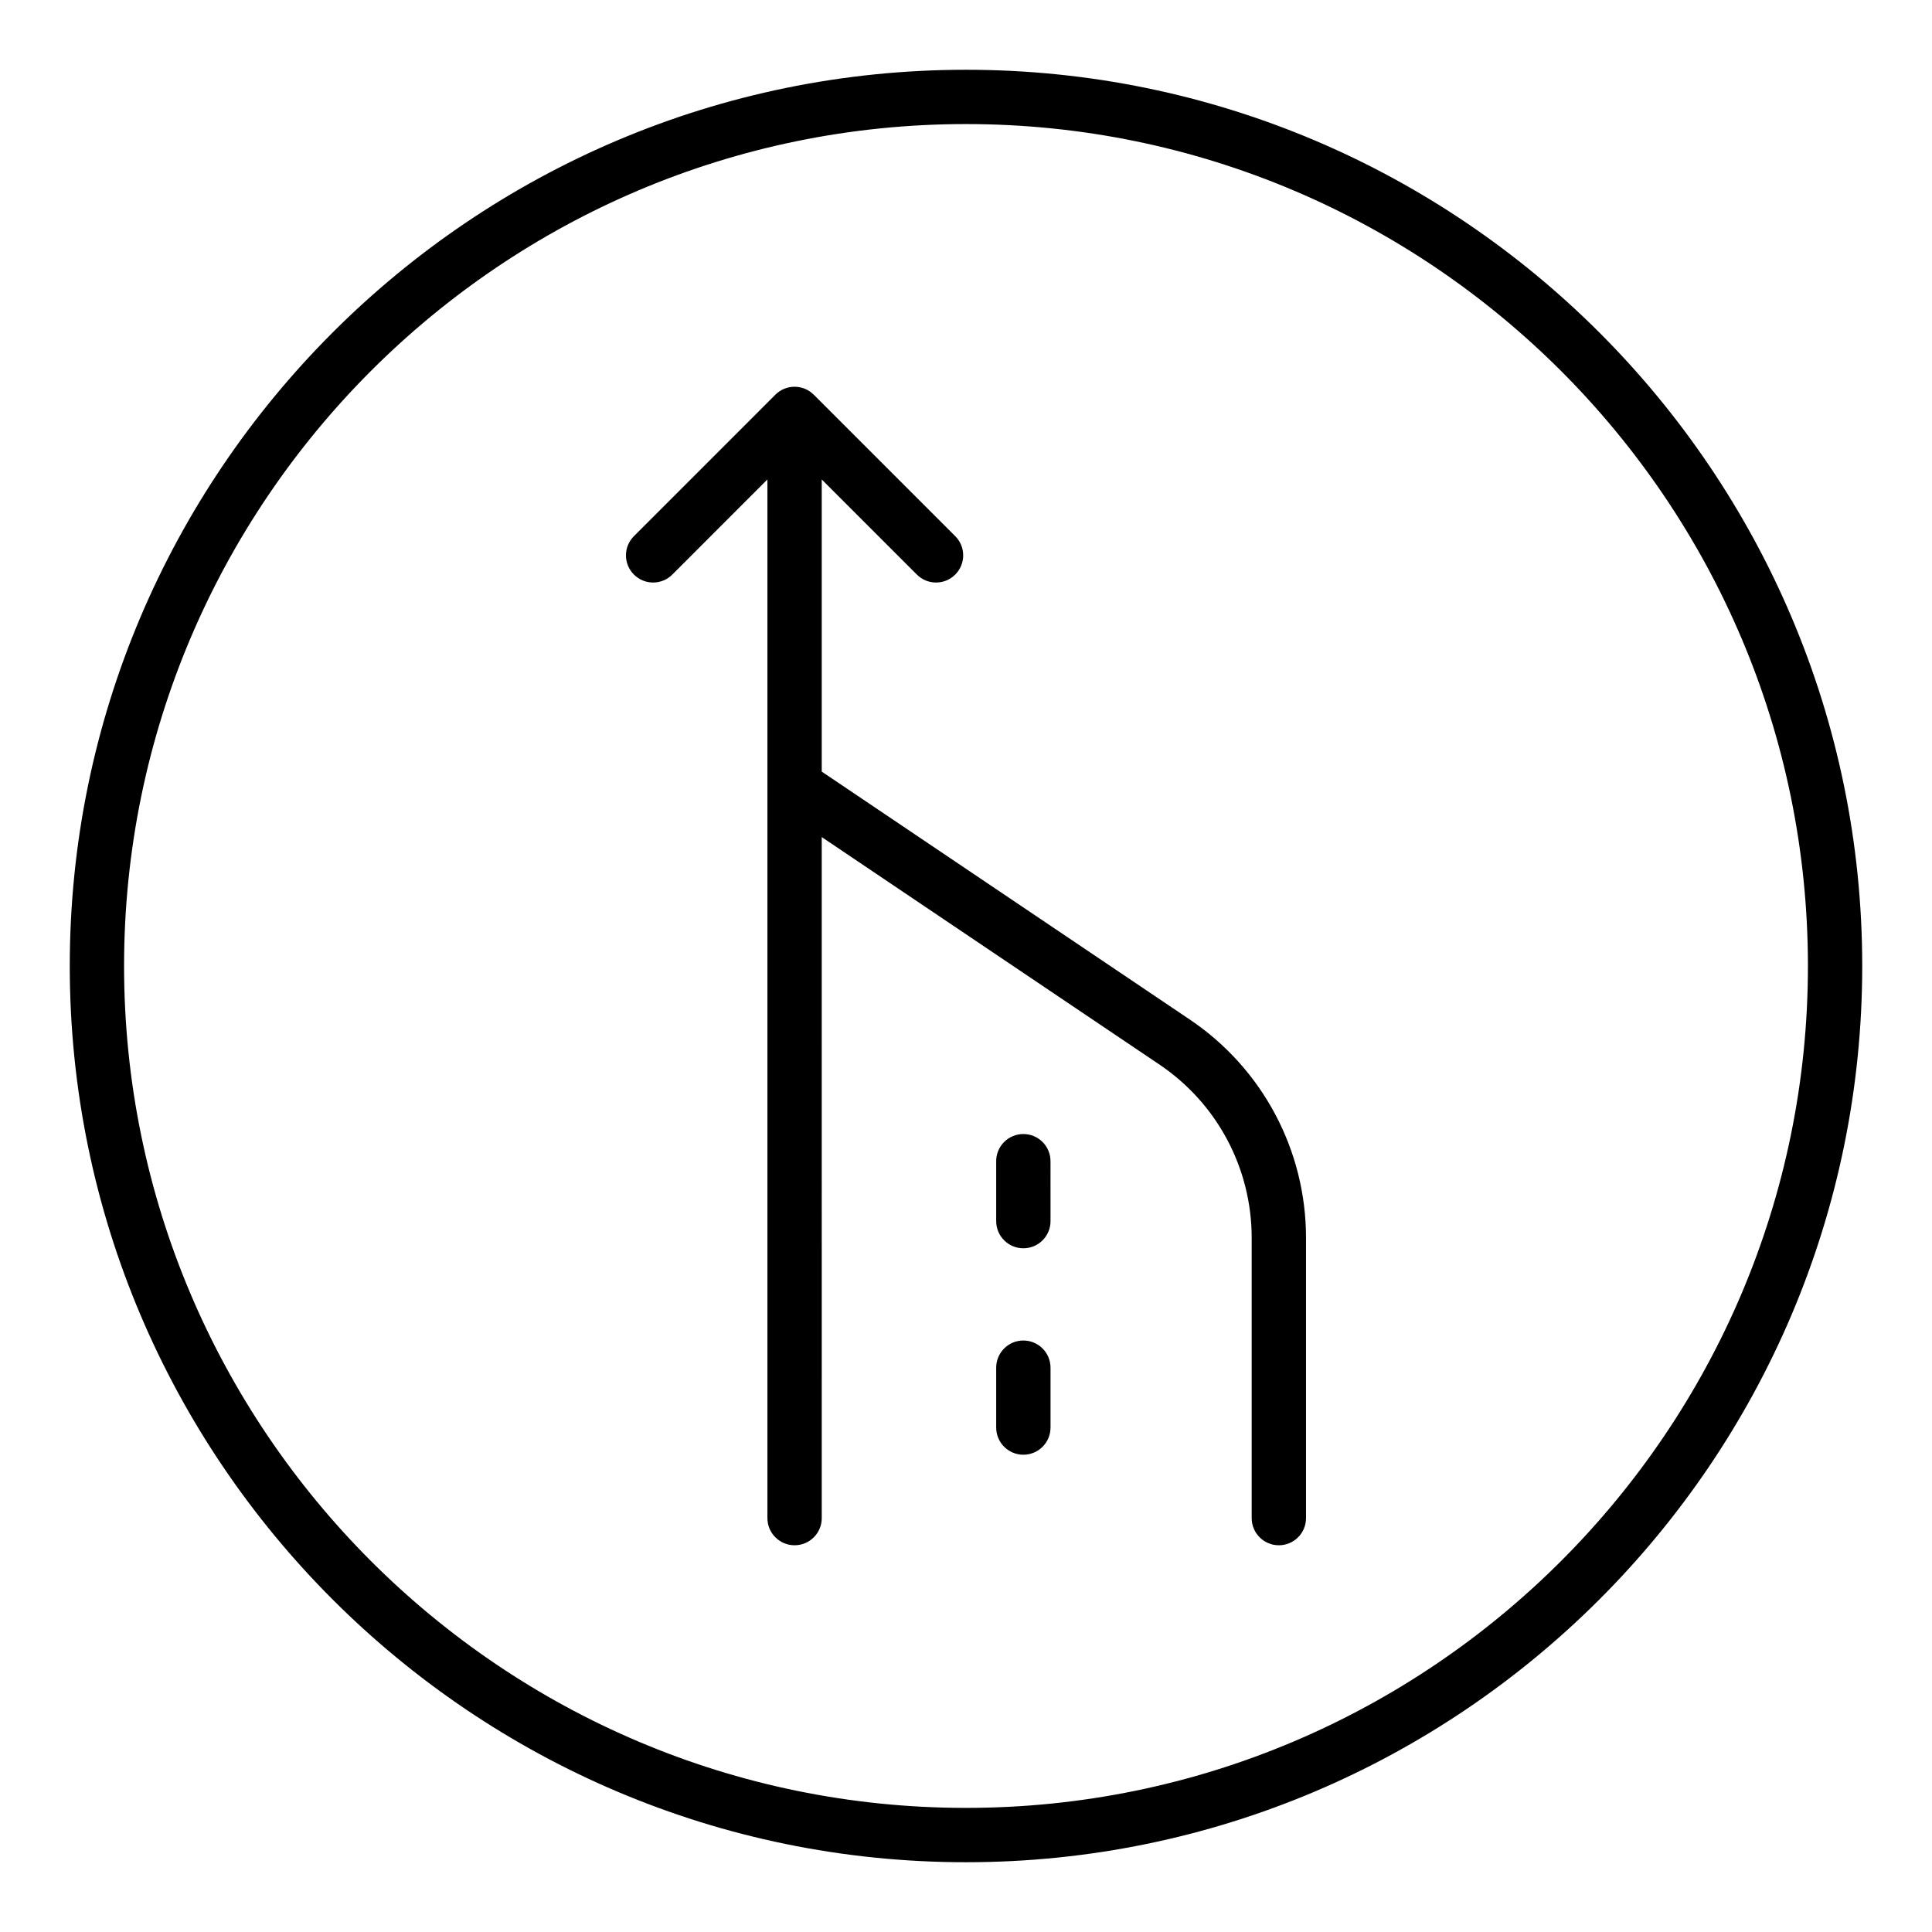
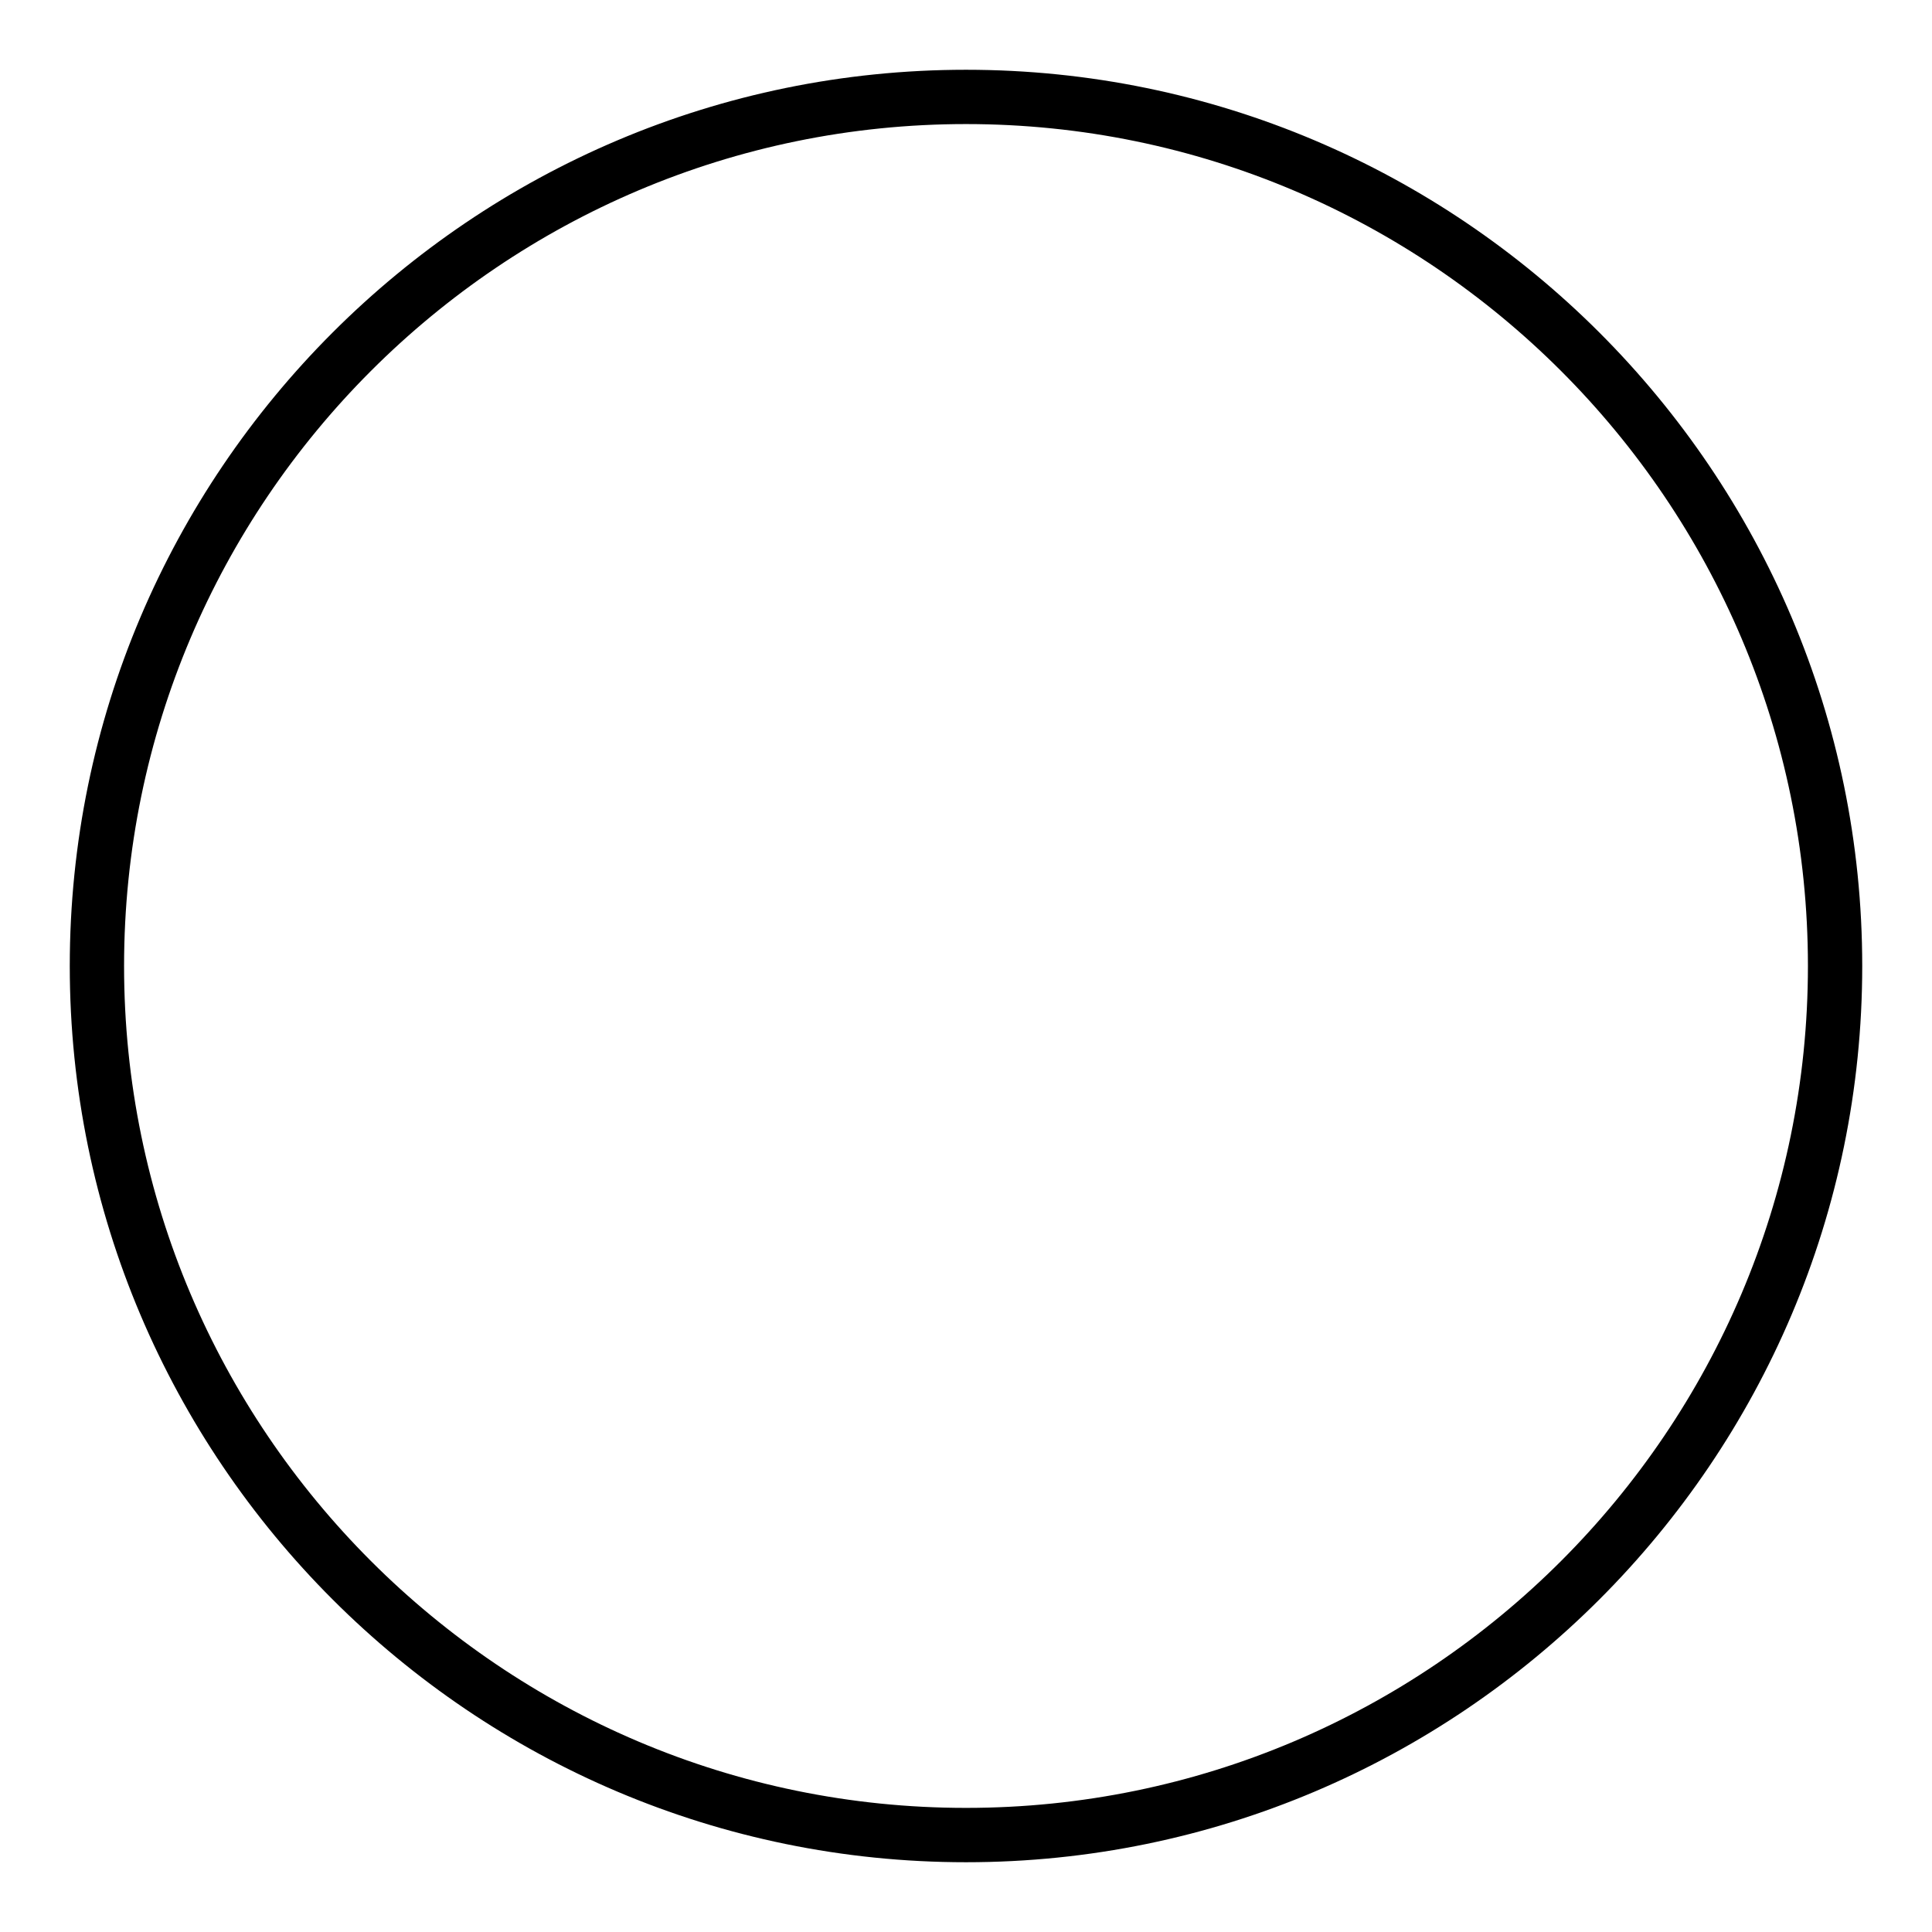
<svg xmlns="http://www.w3.org/2000/svg" fill="#000000" width="800px" height="800px" version="1.1" viewBox="144 144 512 512">
  <g>
    <path d="m400 162.49c-130.96 0-237.51 106.55-237.51 237.51s106.55 237.51 237.51 237.51 237.51-106.55 237.51-237.51c-0.004-130.96-106.55-237.51-237.51-237.51zm0 460.62c-123.03 0-223.12-100.09-223.12-223.11 0-123.03 100.09-223.12 223.12-223.12 123.02 0 223.12 100.09 223.12 223.12-0.004 123.03-100.09 223.11-223.12 223.11z" />
-     <path d="m459.32 414.2-97.551-65.715v-77.422l25.203 25.203c2.812 2.812 7.367 2.812 10.176 0 2.812-2.812 2.812-7.367 0-10.176l-37.484-37.484c-1.305-1.305-3.102-2.113-5.094-2.113-1.992 0-3.789 0.809-5.094 2.113l-37.48 37.484c-2.812 2.812-2.812 7.367 0 10.176 1.406 1.406 3.246 2.109 5.09 2.109 1.84 0 3.684-0.703 5.09-2.109l25.199-25.203v275.25c0 3.977 3.223 7.199 7.199 7.199 3.977 0 7.199-3.219 7.199-7.199l-0.004-180.48 89.508 60.297c15.301 10.312 24.434 27.48 24.434 45.934v74.25c0 3.977 3.223 7.199 7.199 7.199 3.977 0 7.199-3.219 7.199-7.199v-74.25c0-23.242-11.512-44.879-30.789-57.867z" />
-     <path d="m415.2 444.53c-3.977 0-7.199 3.219-7.199 7.199v15.879c0 3.977 3.223 7.199 7.199 7.199 3.977 0 7.199-3.219 7.199-7.199l-0.004-15.879c0-3.981-3.223-7.199-7.195-7.199z" />
-     <path d="m415.2 499.25c-3.977 0-7.199 3.219-7.199 7.199v15.871c0 3.977 3.223 7.199 7.199 7.199 3.977 0 7.199-3.219 7.199-7.199v-15.871c-0.004-3.981-3.227-7.199-7.199-7.199z" />
  </g>
</svg>